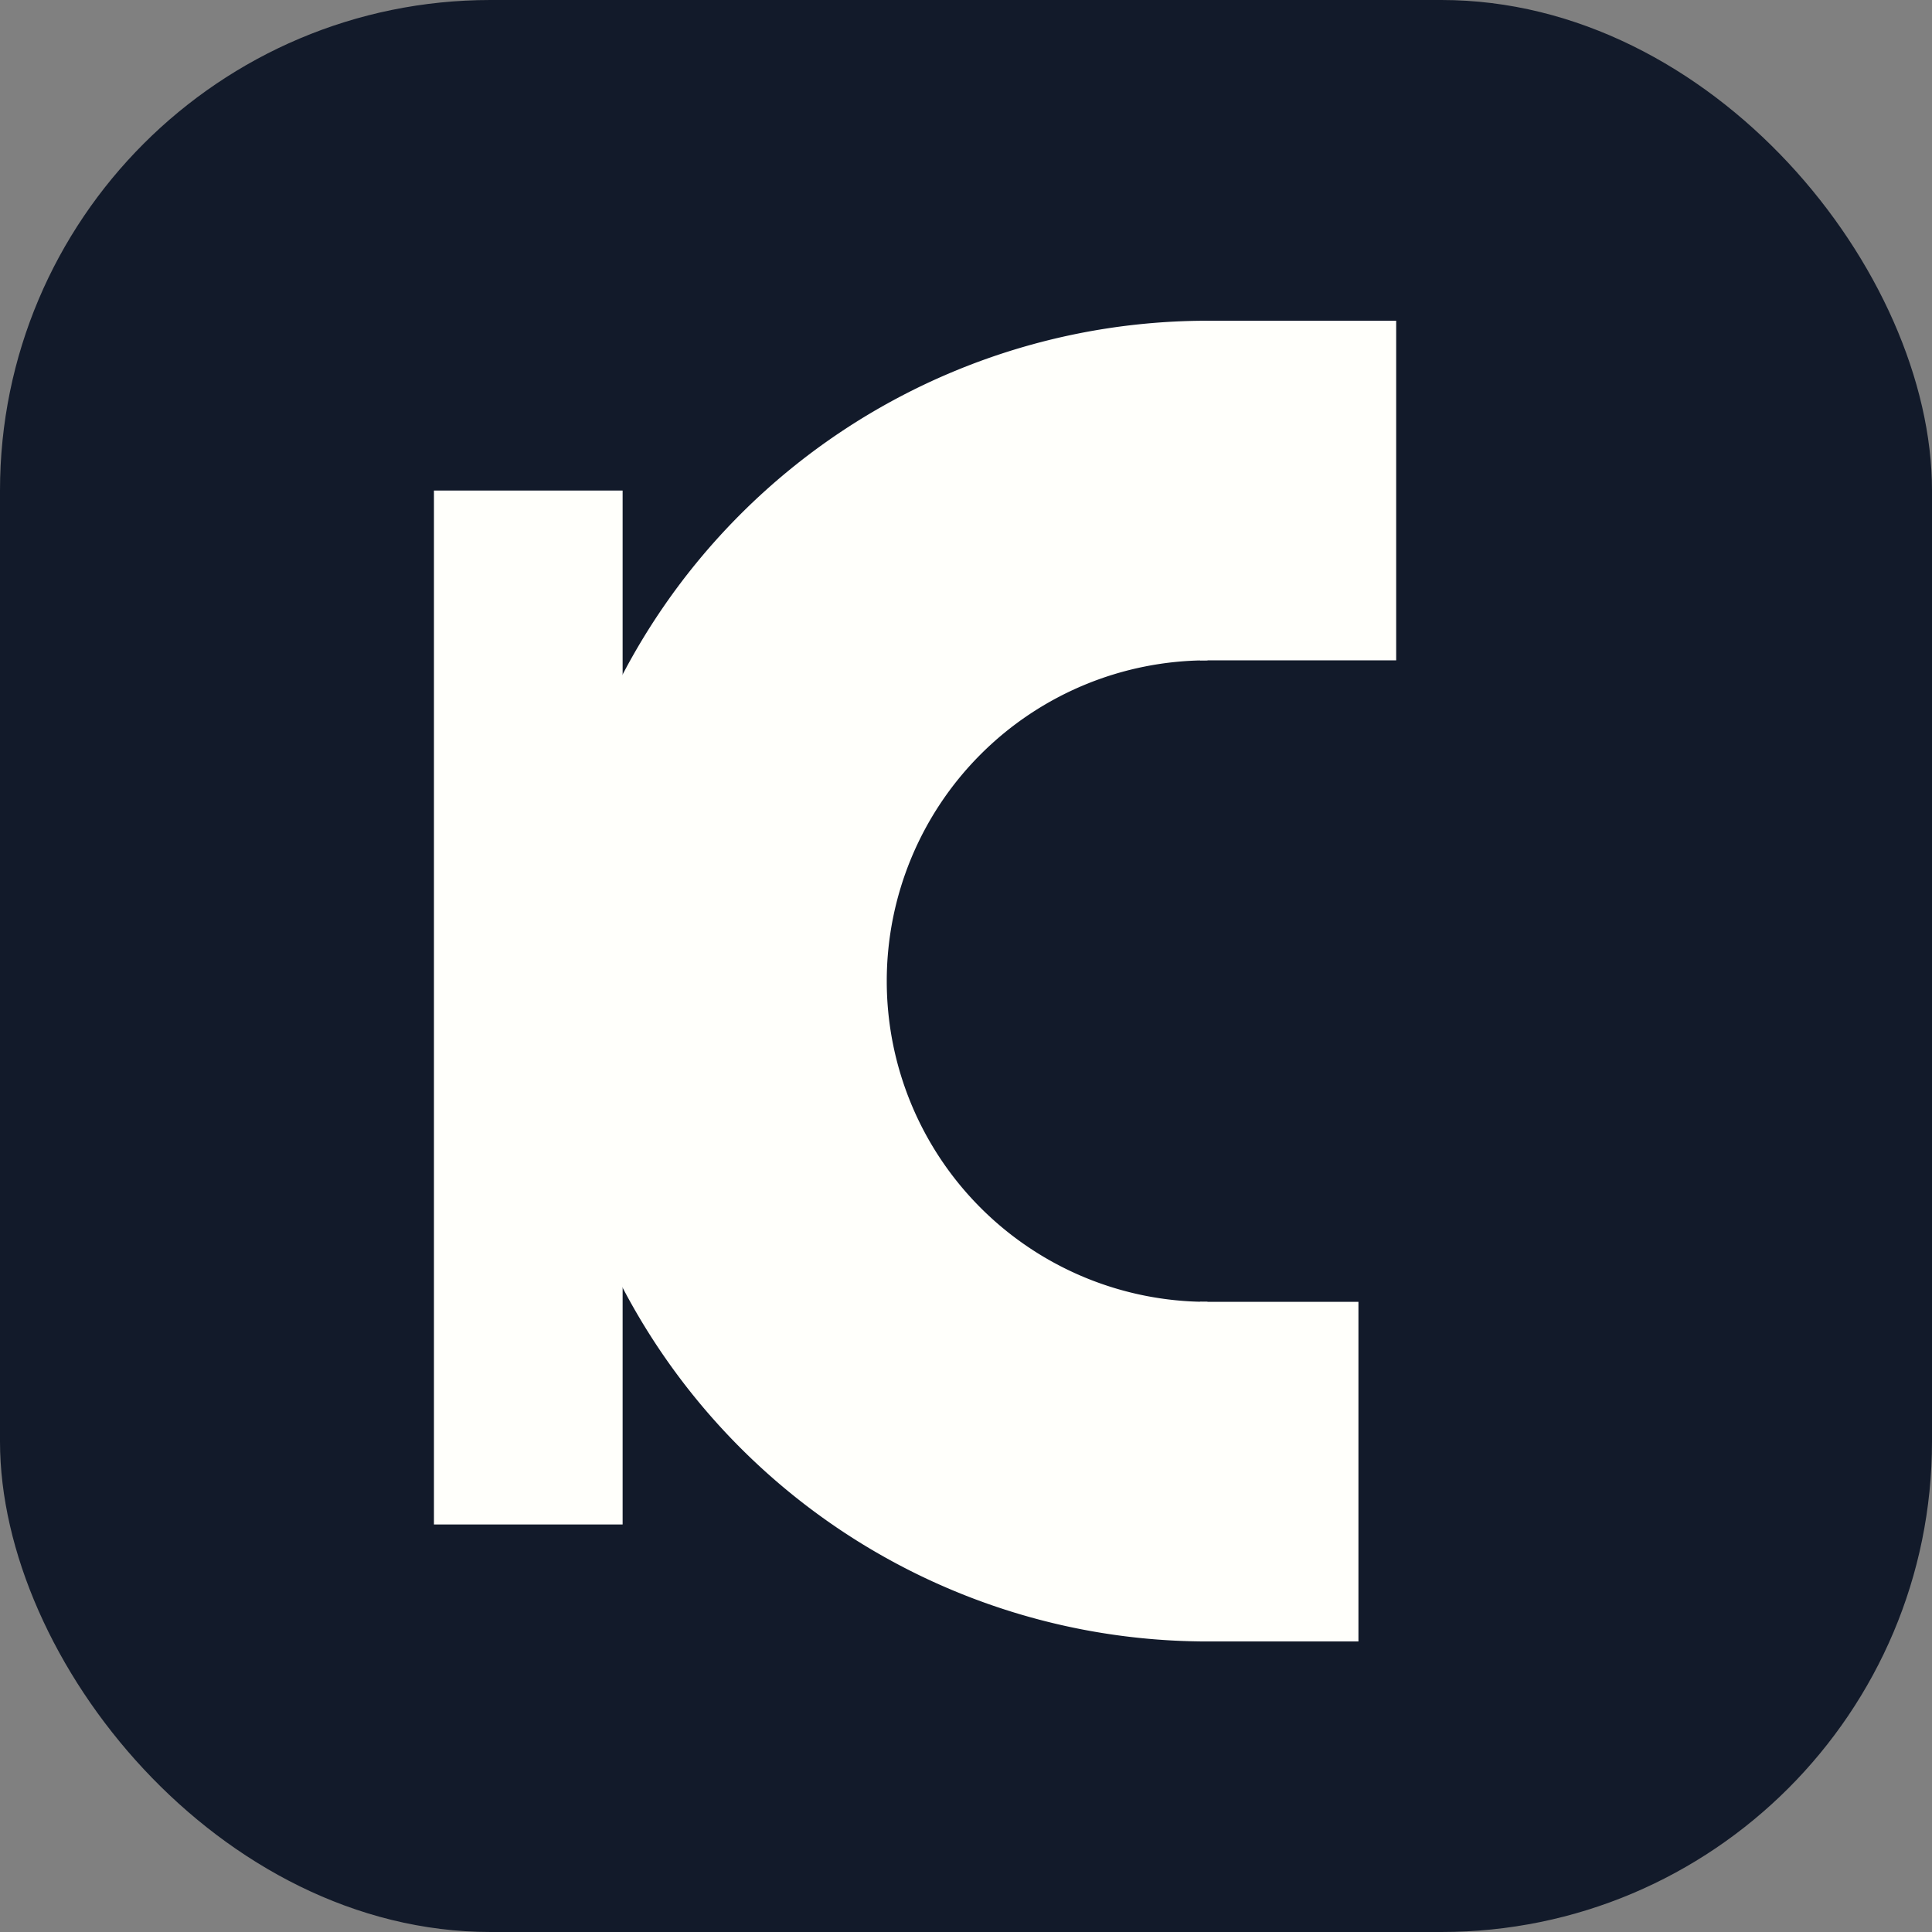
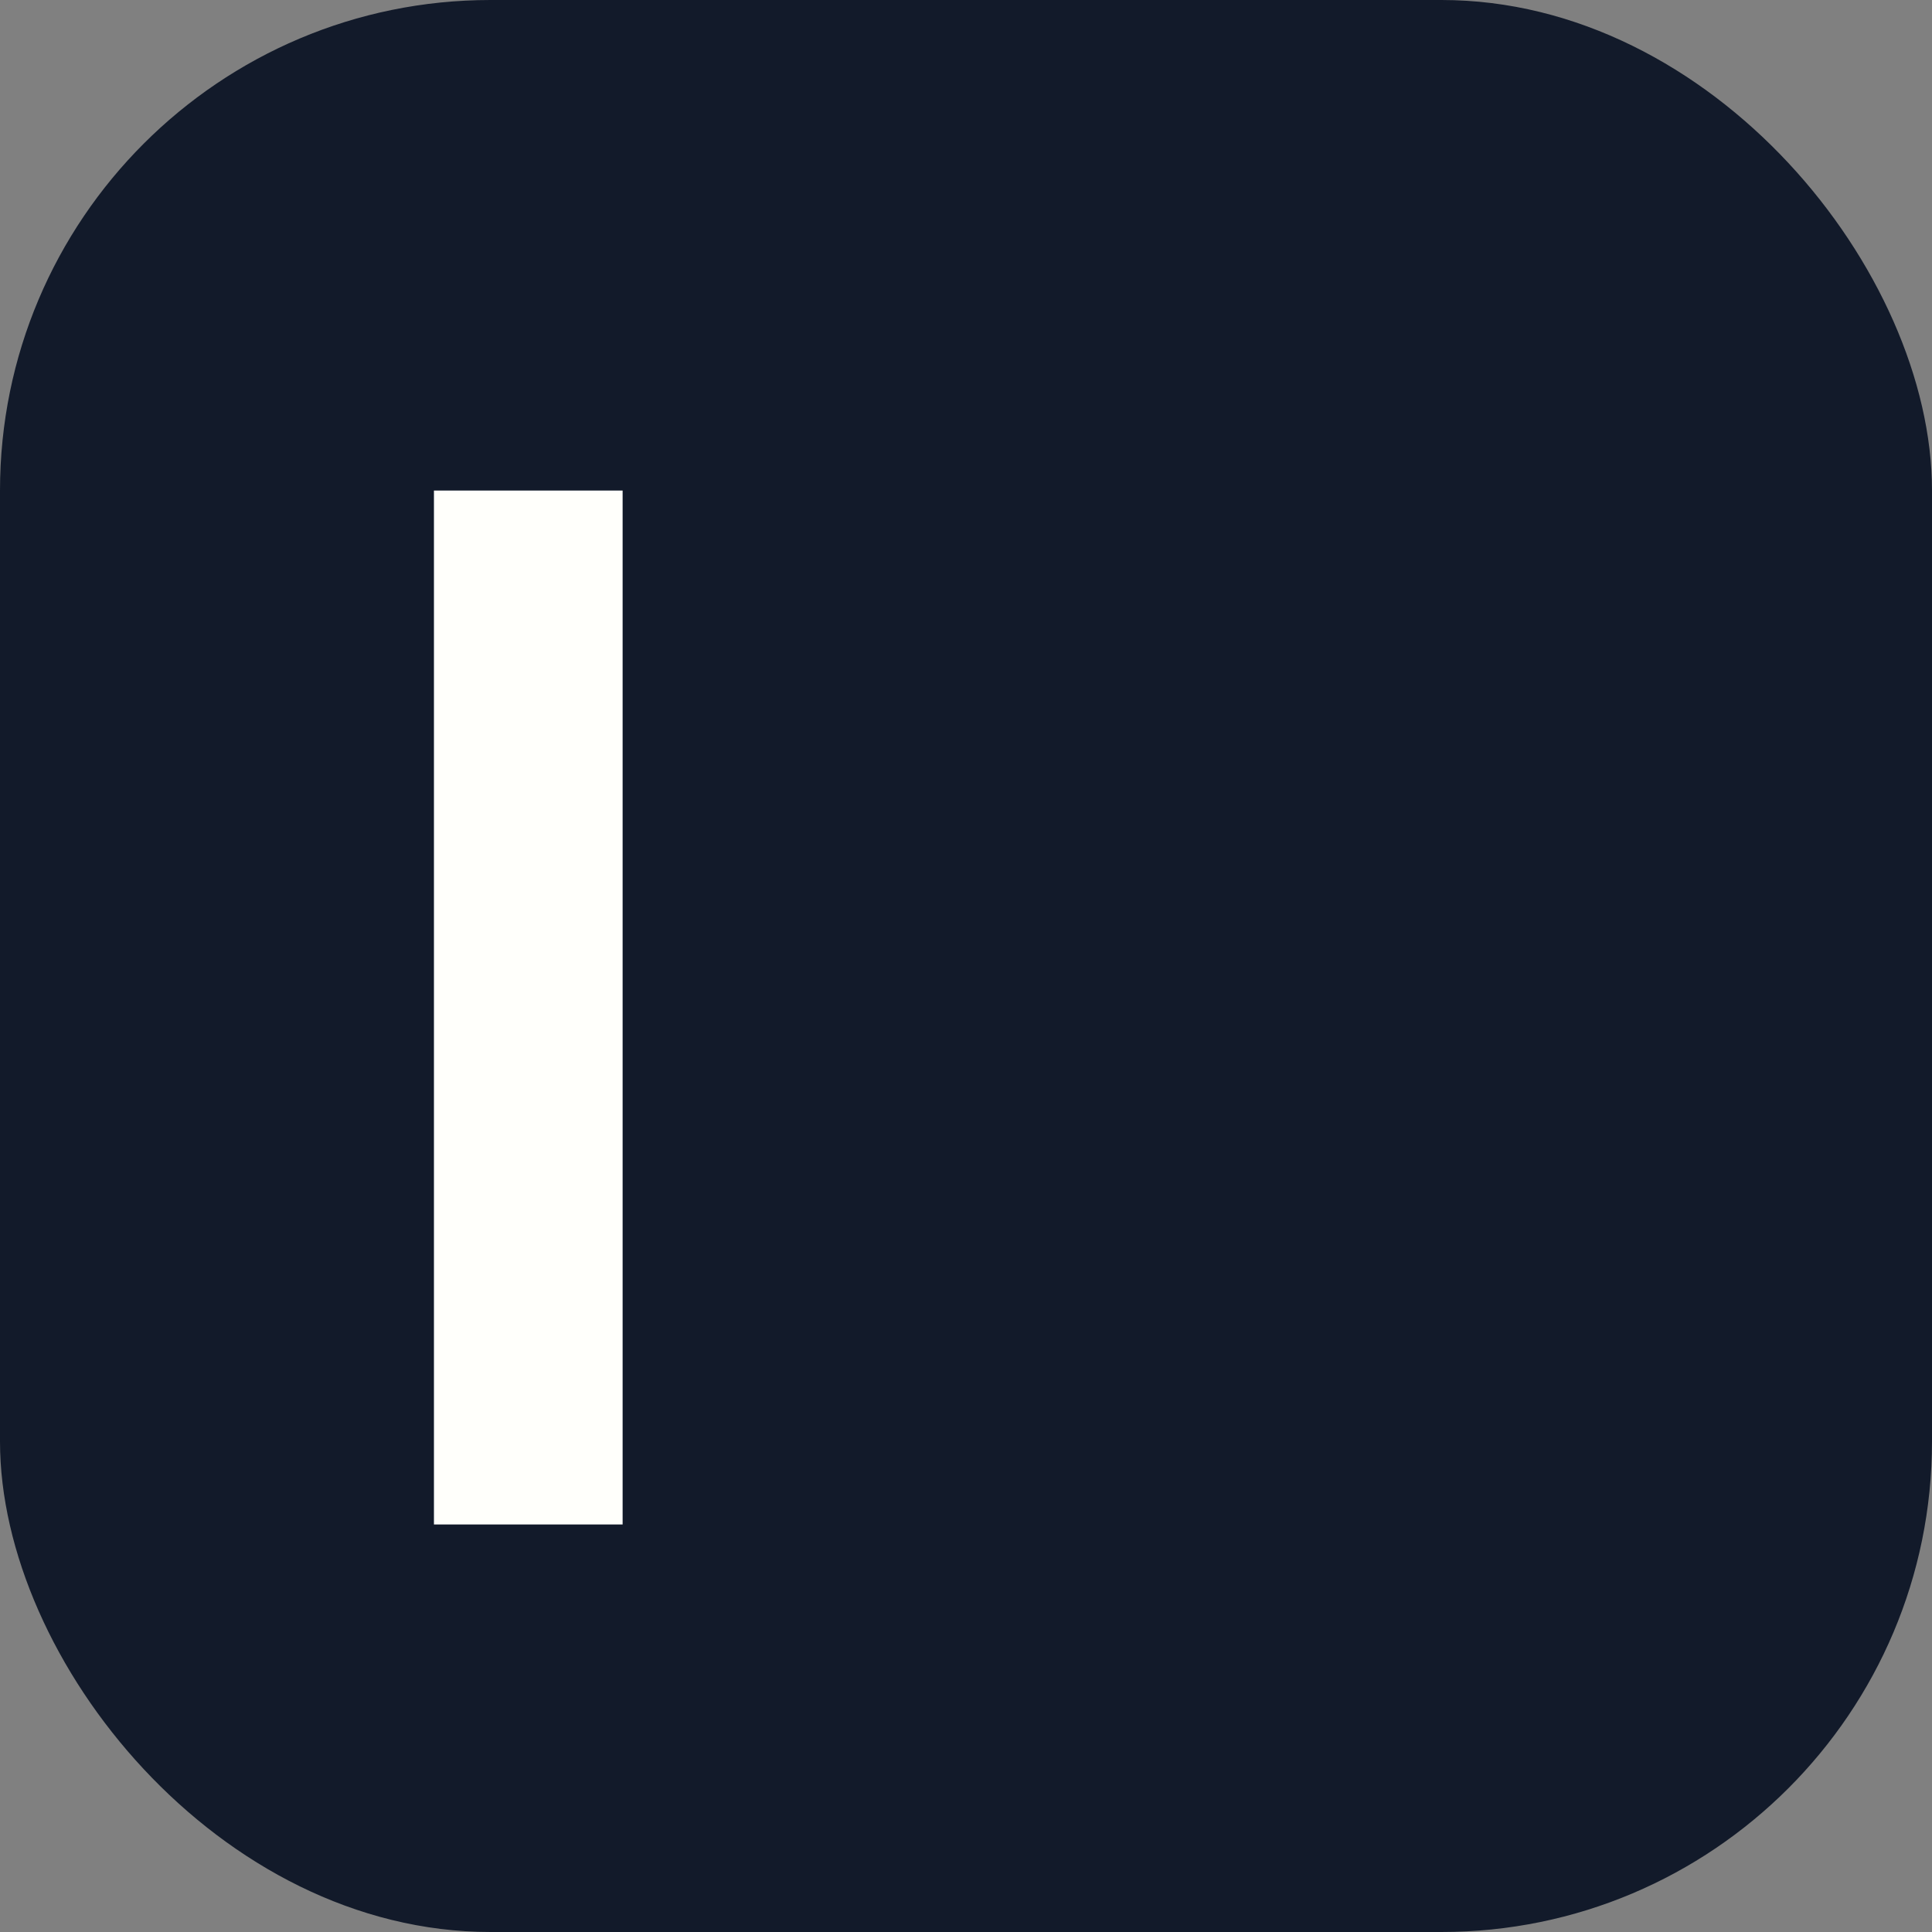
<svg xmlns="http://www.w3.org/2000/svg" version="1.1" baseProfile="full" width="256" height="256">
  <rect width="100%" height="100%" fill="#808080" stroke="none" />
  <rect x="0" width="256" height="256" rx="65" fill="#121a2a" />
  <line x1="70" y1="65" x2="70" y2="202" stroke="#fffffb" stroke-width="25" />
-   <path d="M 160 195 A 1 1 0 1 1 160 65" fill="none" stroke="#fffffb" stroke-width="45" />
-   <line x1="159" y1="65" x2="185" y2="65" stroke="#fffffb" stroke-width="45" />
-   <line x1="159" y1="195" x2="180" y2="195" stroke="#fffffb" stroke-width="45" />
</svg>